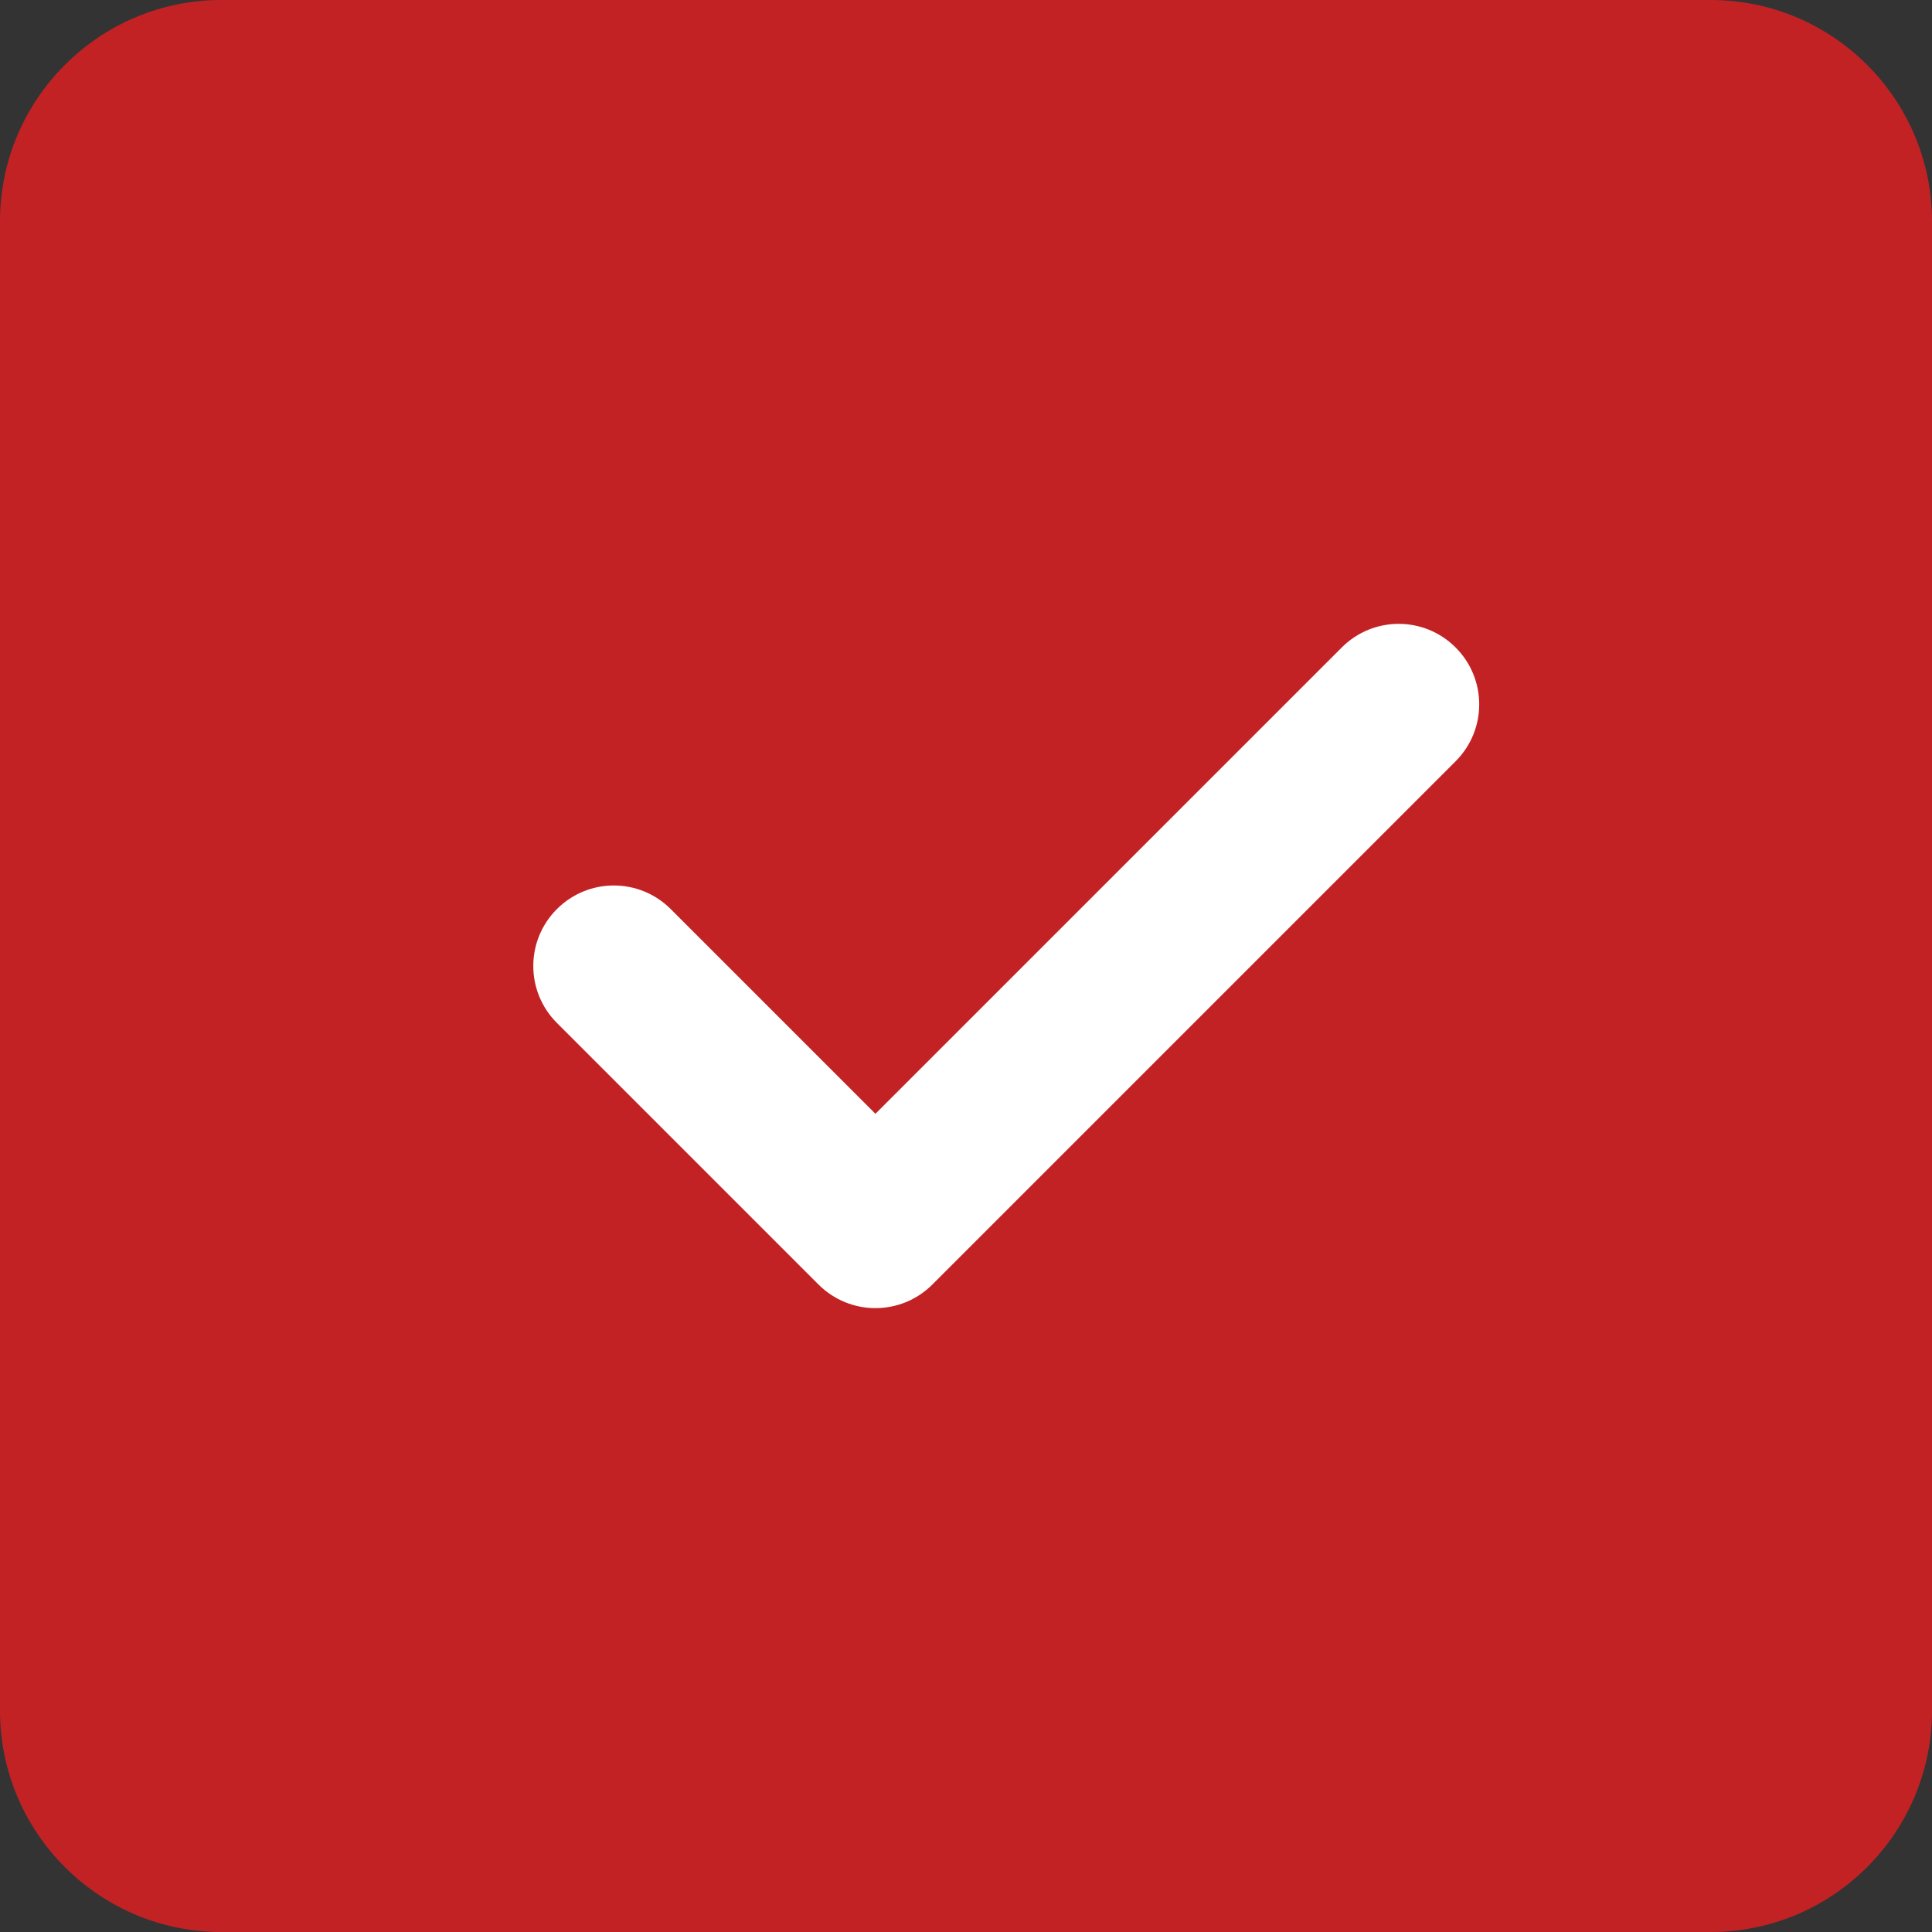
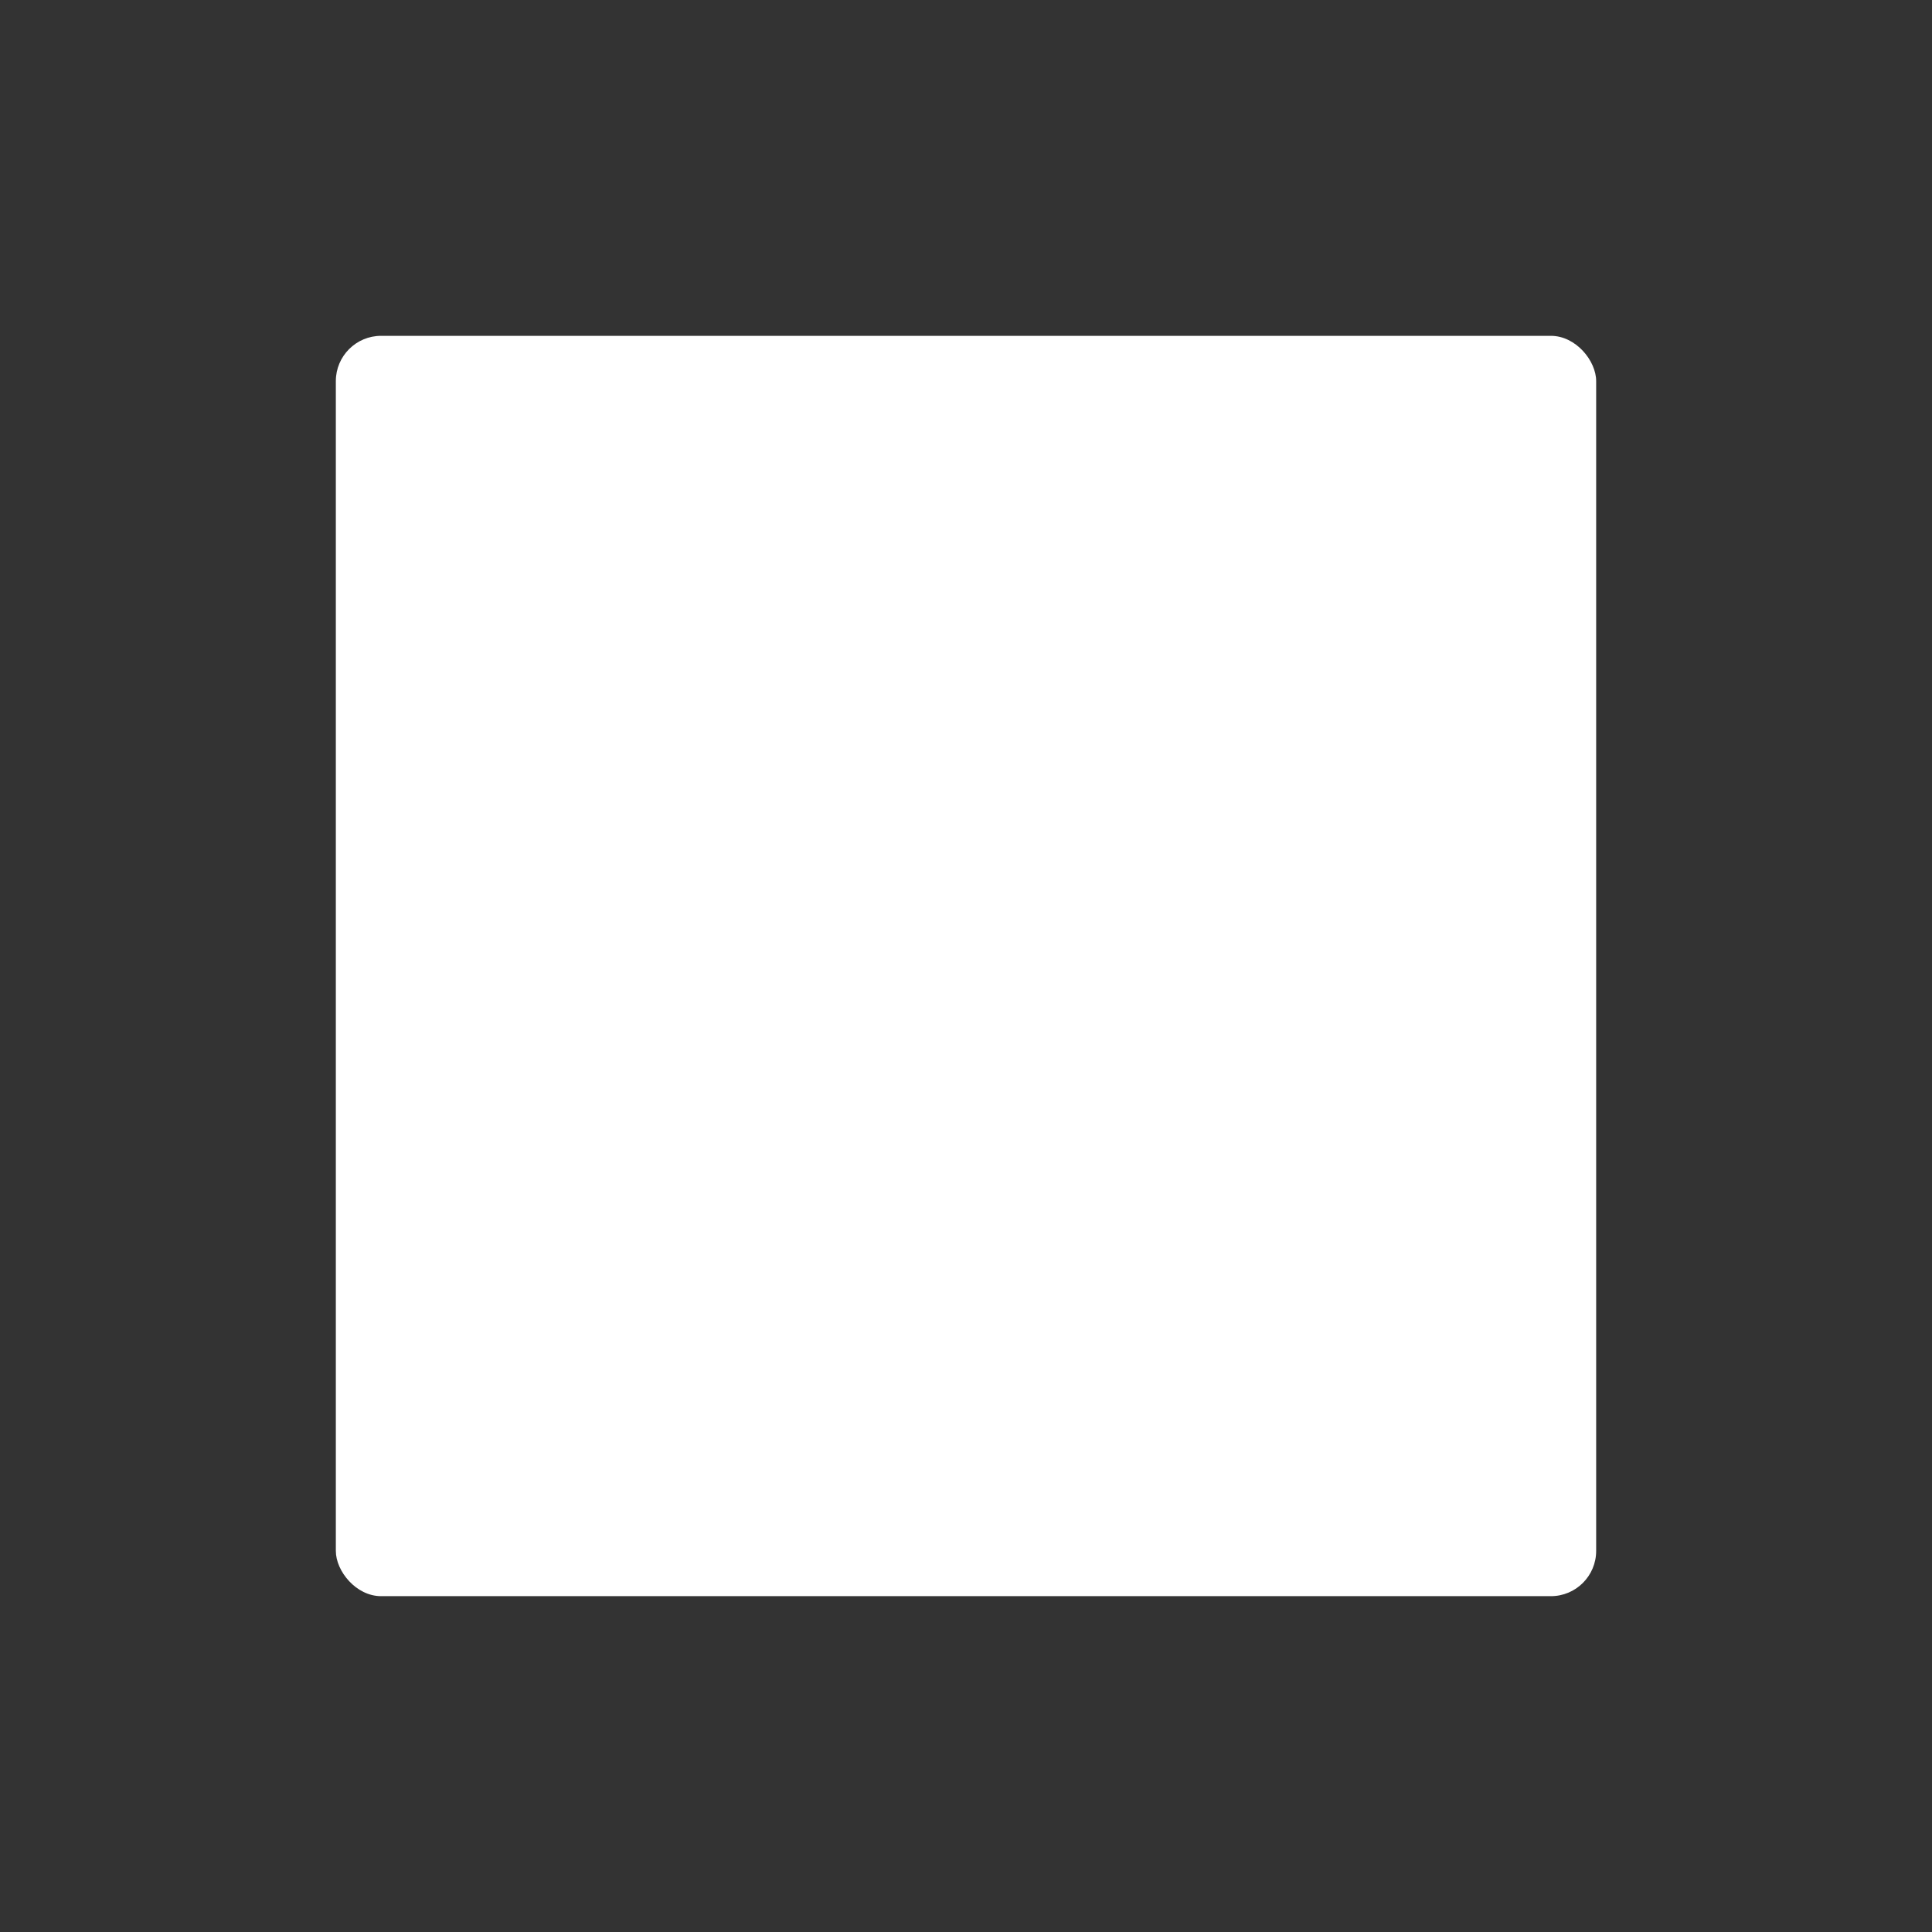
<svg xmlns="http://www.w3.org/2000/svg" width="512" height="512" viewBox="0 0 512 512" fill="none">
  <rect x="0" y="0" width="512" height="512" fill="#333333" stroke="none" />
  <rect x="89" y="89" width="334" height="334" rx="12" fill="white" />
-   <path d="M512 58.667C512 26.304 485.696 0 453.333 0H58.667C26.304 0 0 26.304 0 58.667V453.333C0 485.696 26.304 512 58.667 512H453.333C485.696 512 512 485.696 512 453.333V58.667ZM385.749 171.584C394.091 179.925 394.091 193.408 385.749 201.749L247.083 340.416C242.923 344.576 237.461 346.667 232 346.667C226.539 346.667 221.077 344.576 216.917 340.416L147.584 271.083C139.243 262.741 139.243 249.259 147.584 240.917C155.925 232.576 169.408 232.576 177.749 240.917L232 295.168L355.584 171.584C363.925 163.243 377.408 163.243 385.749 171.584V171.584Z" fill="#C32225" />
</svg>